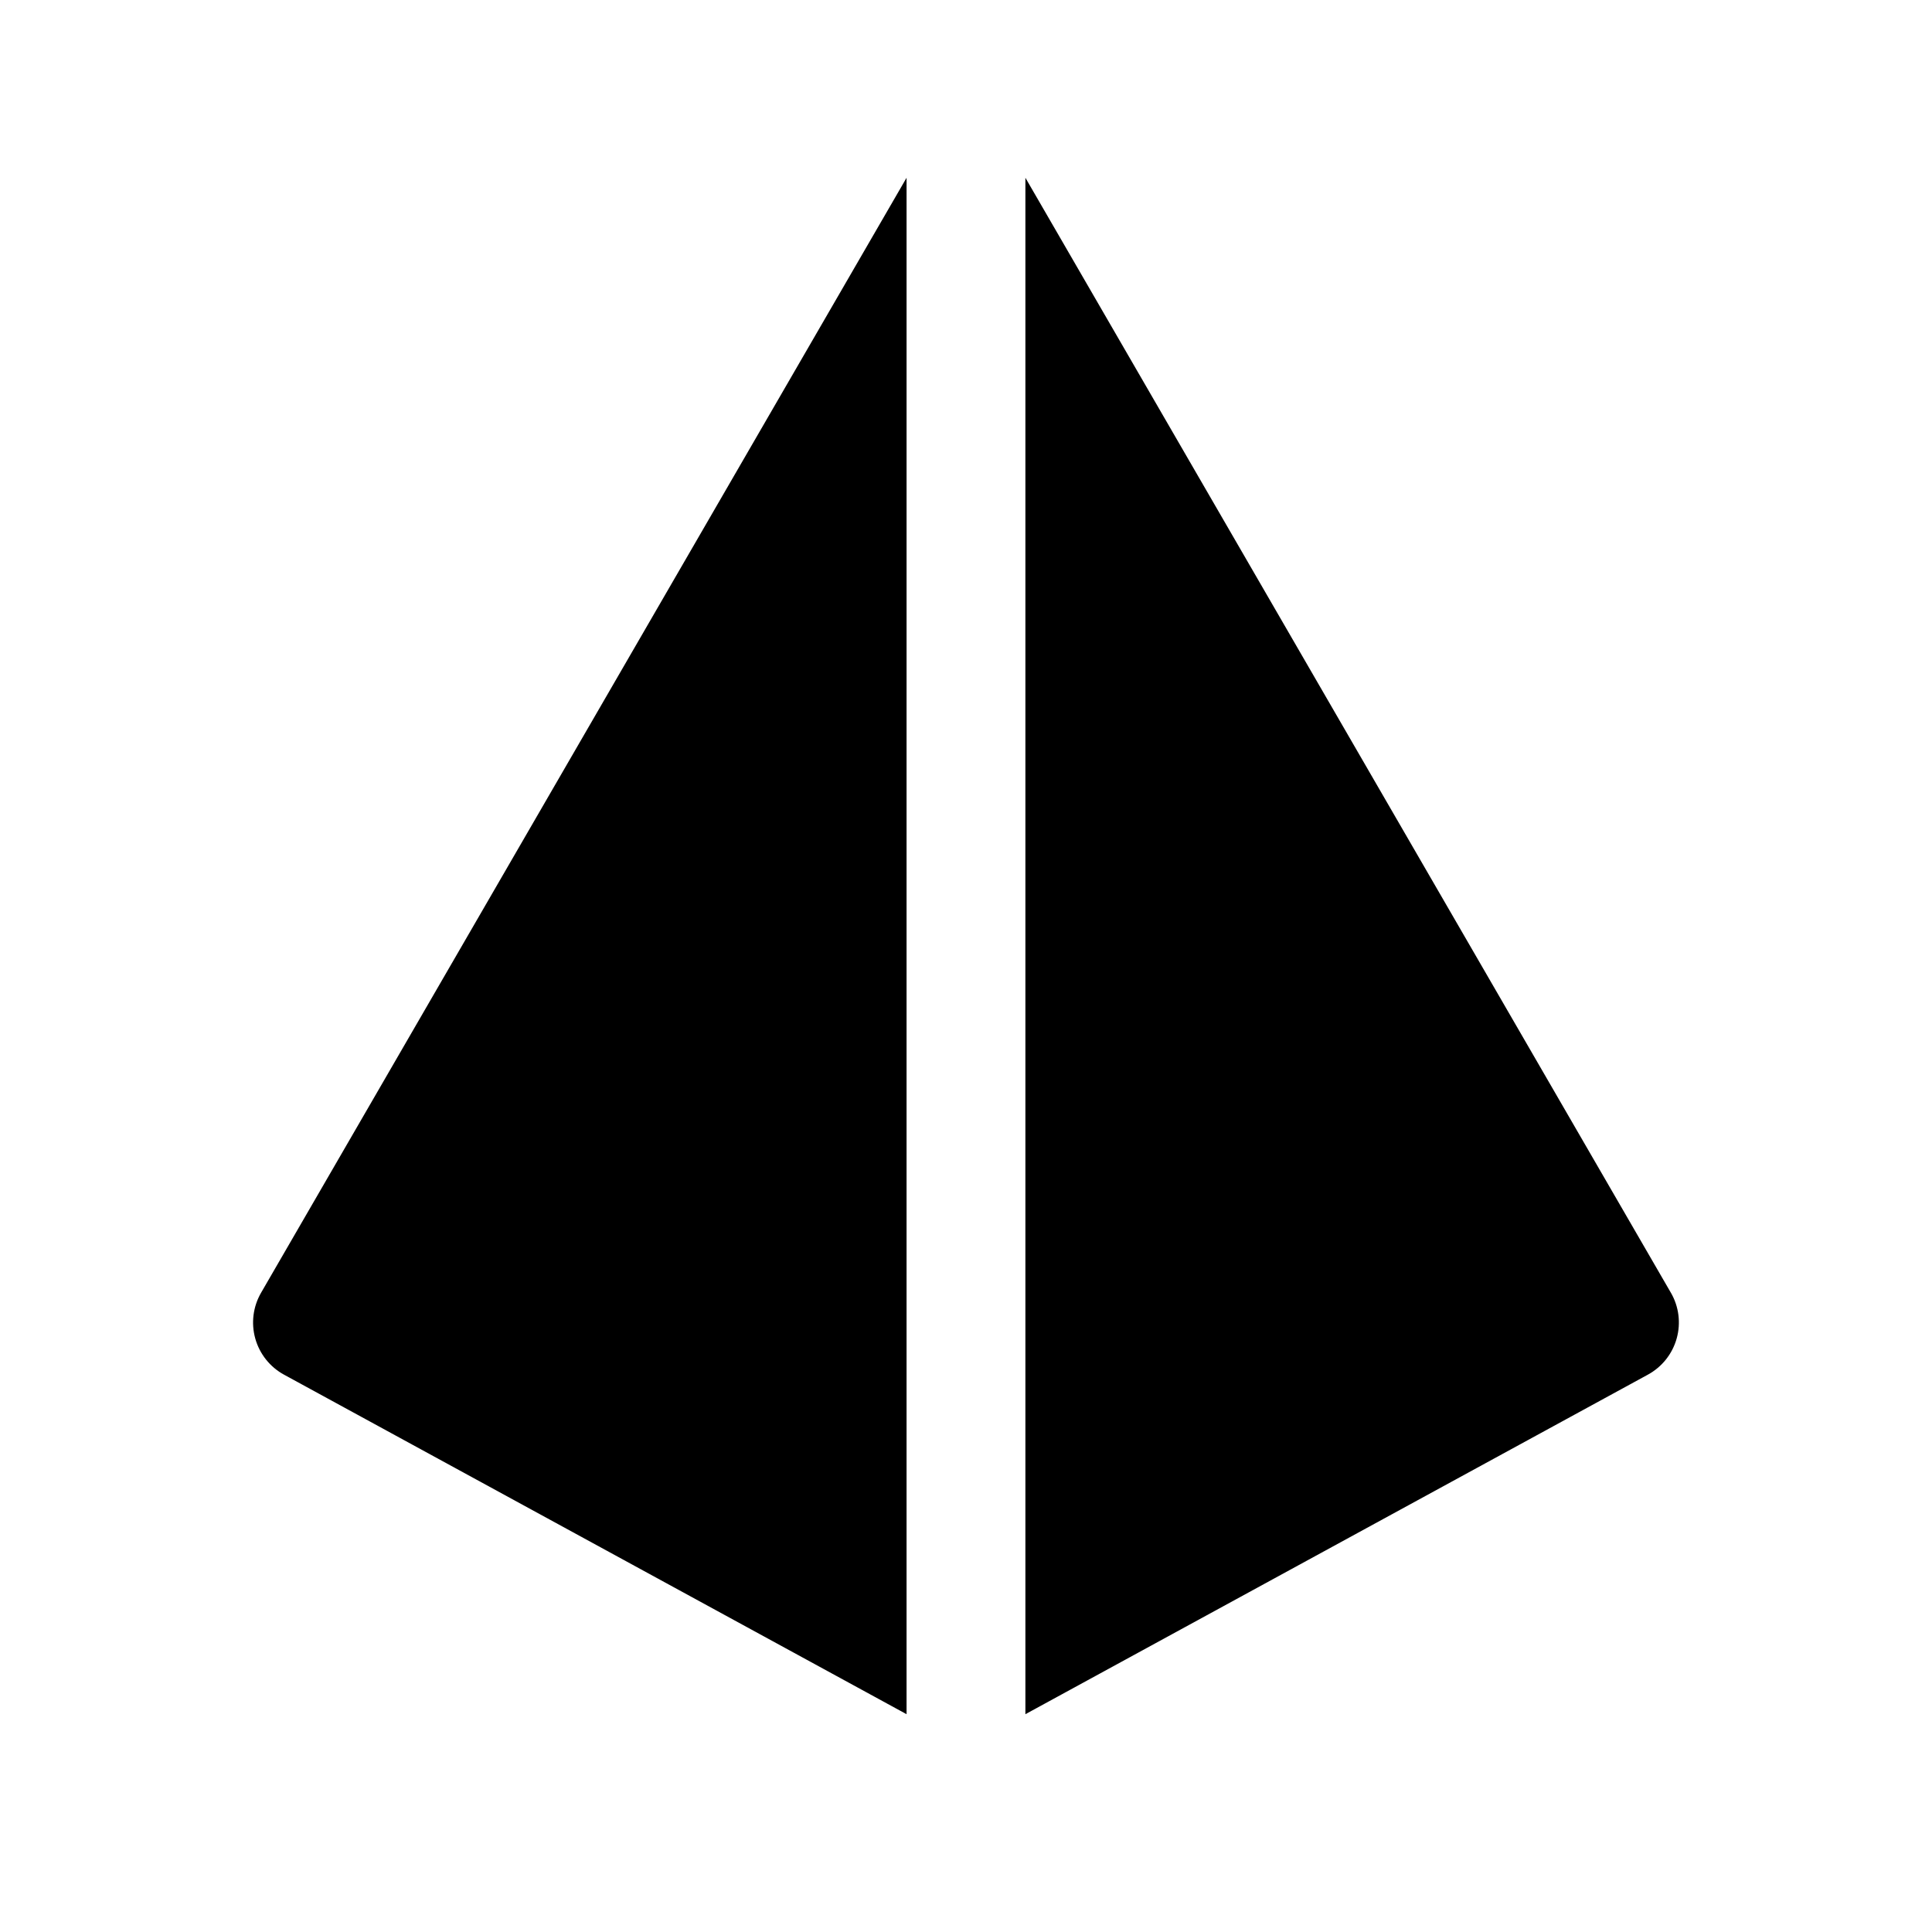
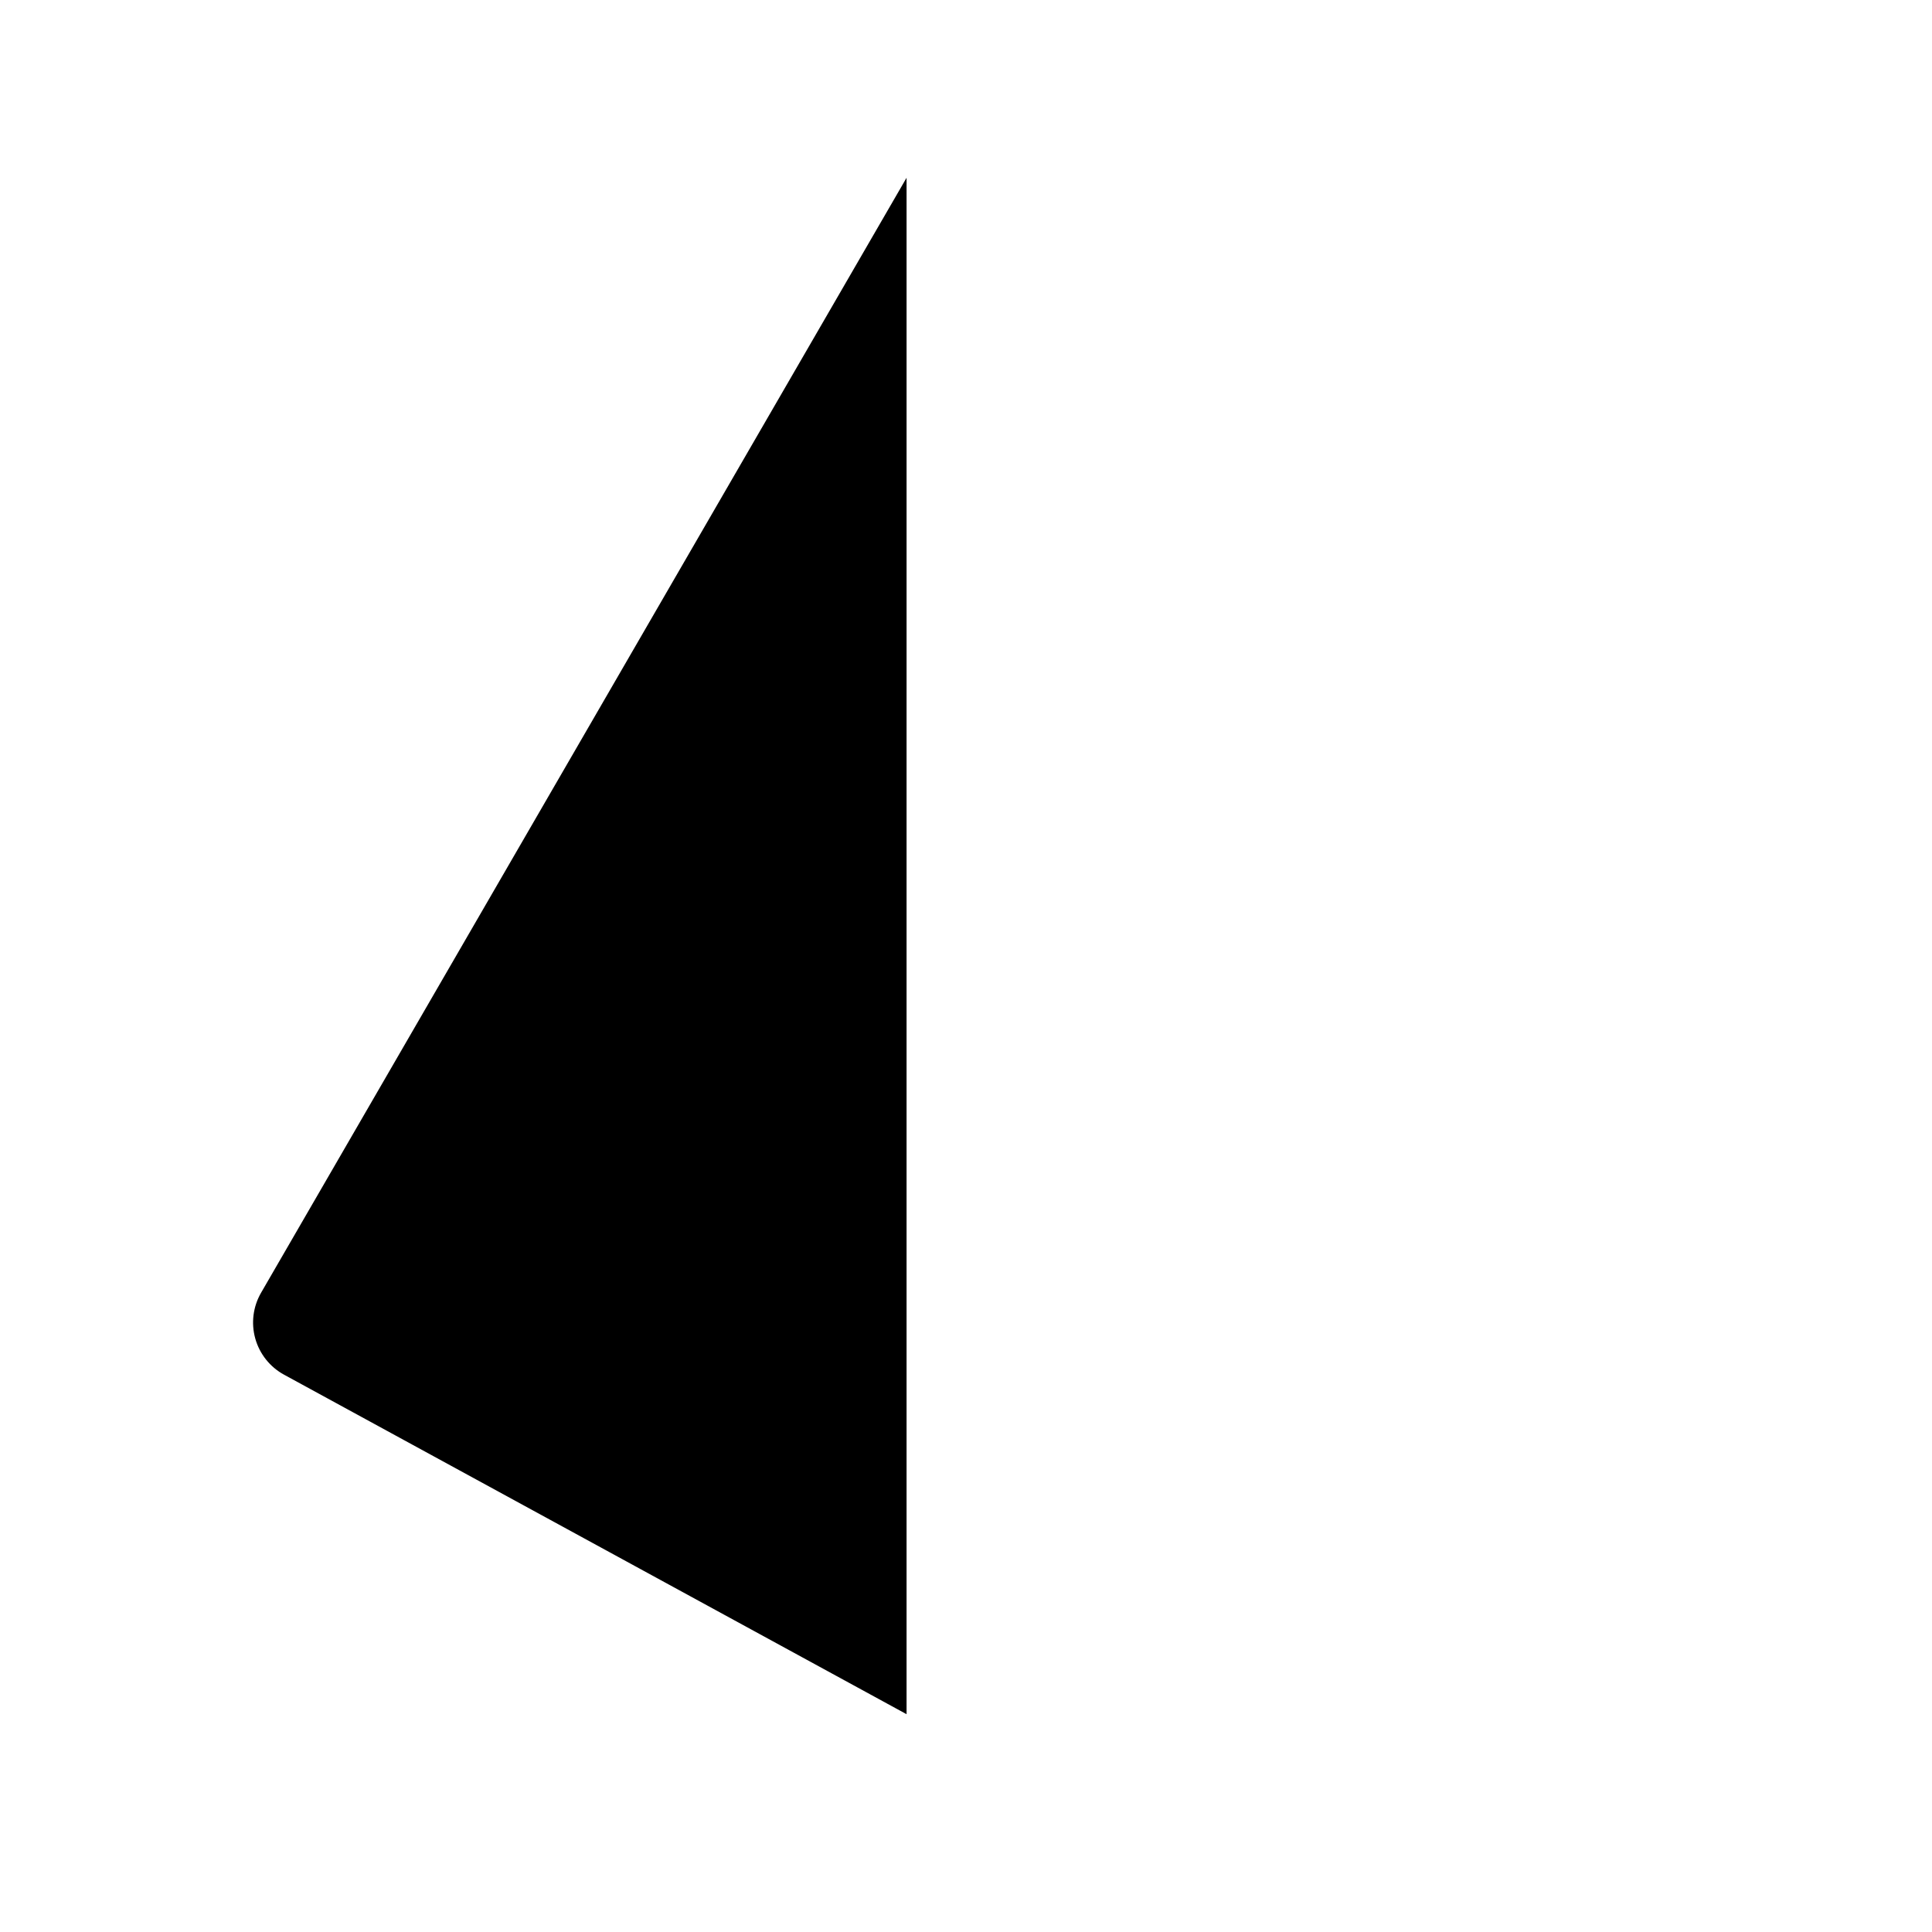
<svg xmlns="http://www.w3.org/2000/svg" fill="#000000" width="800px" height="800px" version="1.1" viewBox="144 144 512 512">
  <g>
    <path d="m384.25 191.11-171.06 295.48c-2.129 3.672-2.684 8.051-1.539 12.137 1.145 4.09 3.891 7.539 7.617 9.574l164.98 89.977z" />
-     <path d="m586.8 486.59-171.06-295.48v407.17l164.98-89.992c3.727-2.035 6.473-5.484 7.617-9.574 1.145-4.086 0.59-8.465-1.539-12.137z" />
  </g>
</svg>